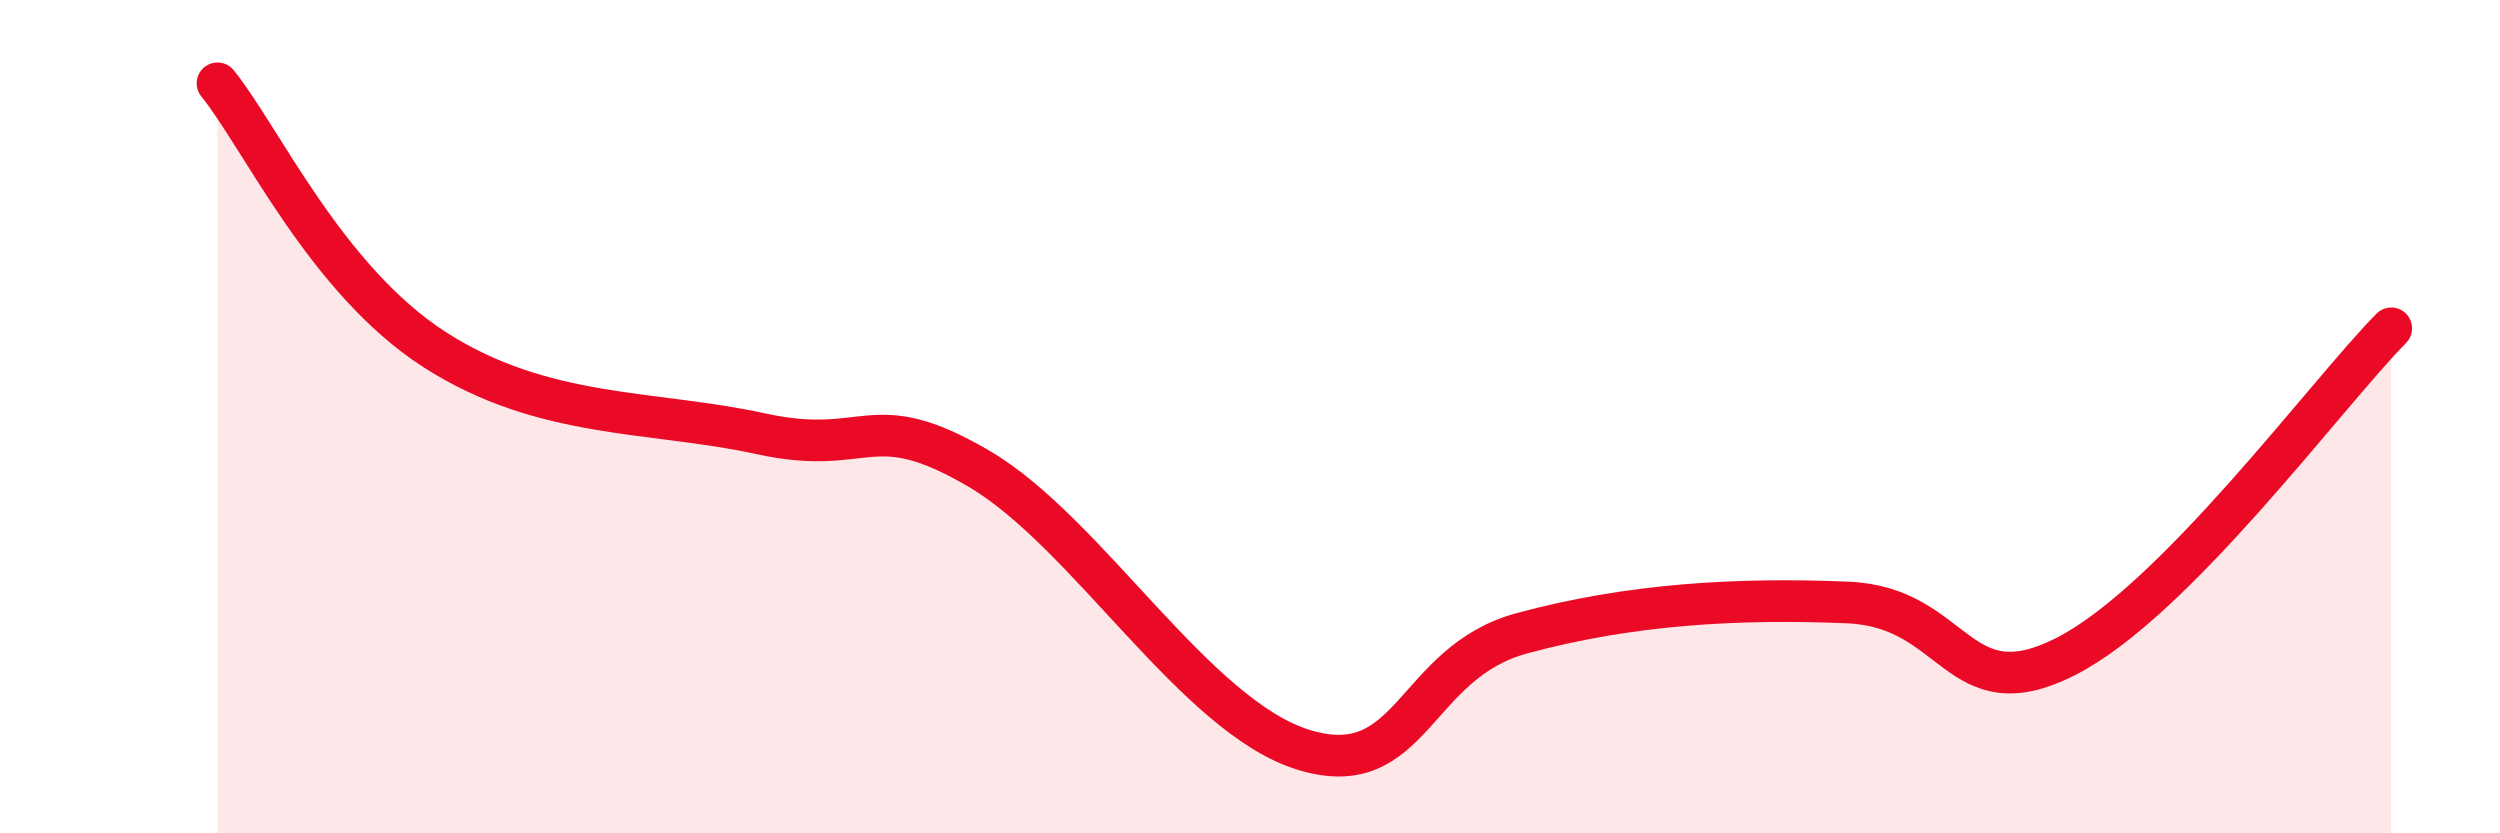
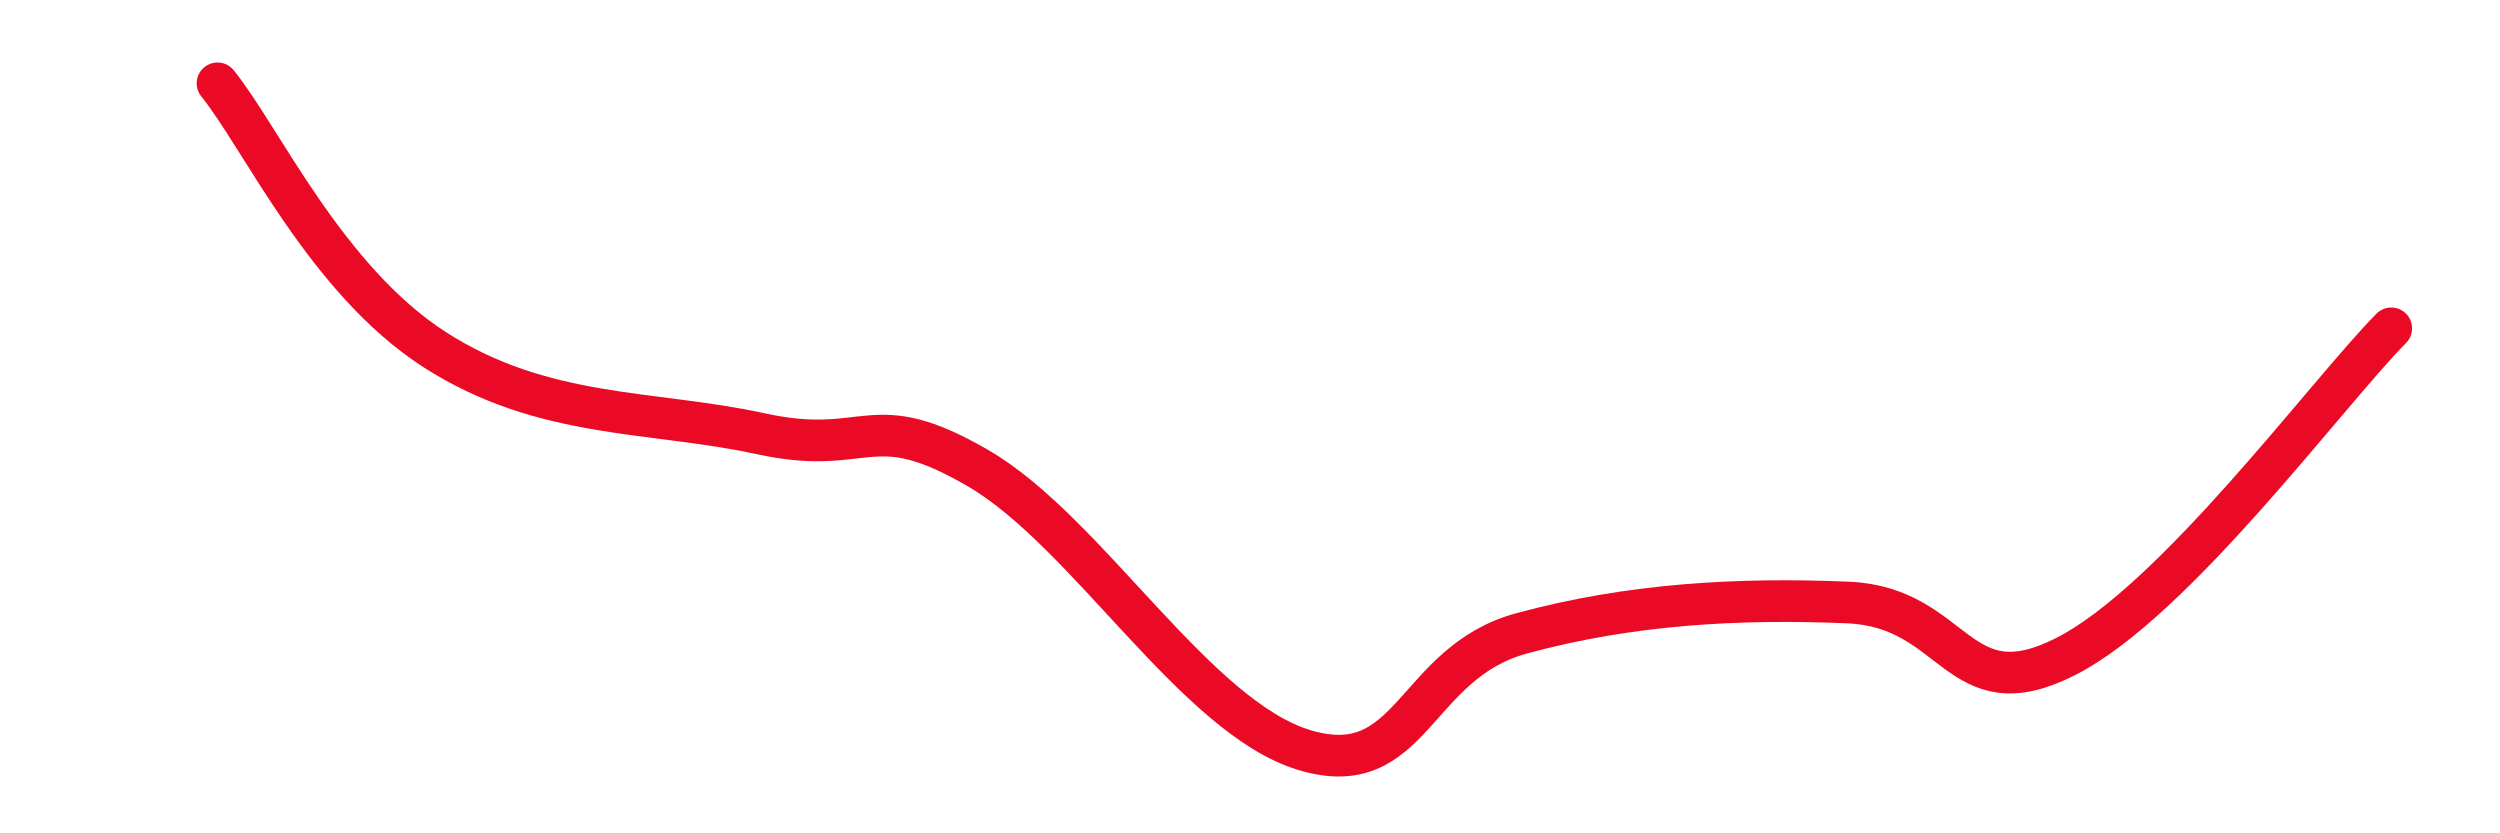
<svg xmlns="http://www.w3.org/2000/svg" width="60" height="20" viewBox="0 0 60 20">
-   <path d="M 5.22,2 C 6.26,3.28 7.82,6.71 10.43,8.39 C 13.04,10.07 15.65,9.84 18.26,10.41 C 20.87,10.98 20.87,9.72 23.48,11.24 C 26.09,12.76 28.69,17.21 31.3,18 C 33.91,18.79 33.91,15.91 36.52,15.2 C 39.13,14.49 41.74,14.35 44.35,14.46 C 46.96,14.57 46.96,17.08 49.57,15.76 C 52.18,14.44 55.83,9.46 57.39,7.88L57.39 20L5.22 20Z" fill="#EB0A25" opacity="0.1" stroke-linecap="round" stroke-linejoin="round" />
  <path d="M 5.22,2 C 6.26,3.28 7.82,6.71 10.43,8.39 C 13.04,10.07 15.65,9.84 18.26,10.41 C 20.87,10.98 20.87,9.72 23.48,11.24 C 26.09,12.76 28.69,17.21 31.3,18 C 33.91,18.79 33.91,15.91 36.52,15.2 C 39.13,14.49 41.74,14.35 44.35,14.46 C 46.96,14.57 46.96,17.08 49.57,15.76 C 52.18,14.44 55.83,9.46 57.39,7.88" stroke="#EB0A25" stroke-width="1" fill="none" stroke-linecap="round" stroke-linejoin="round" />
</svg>